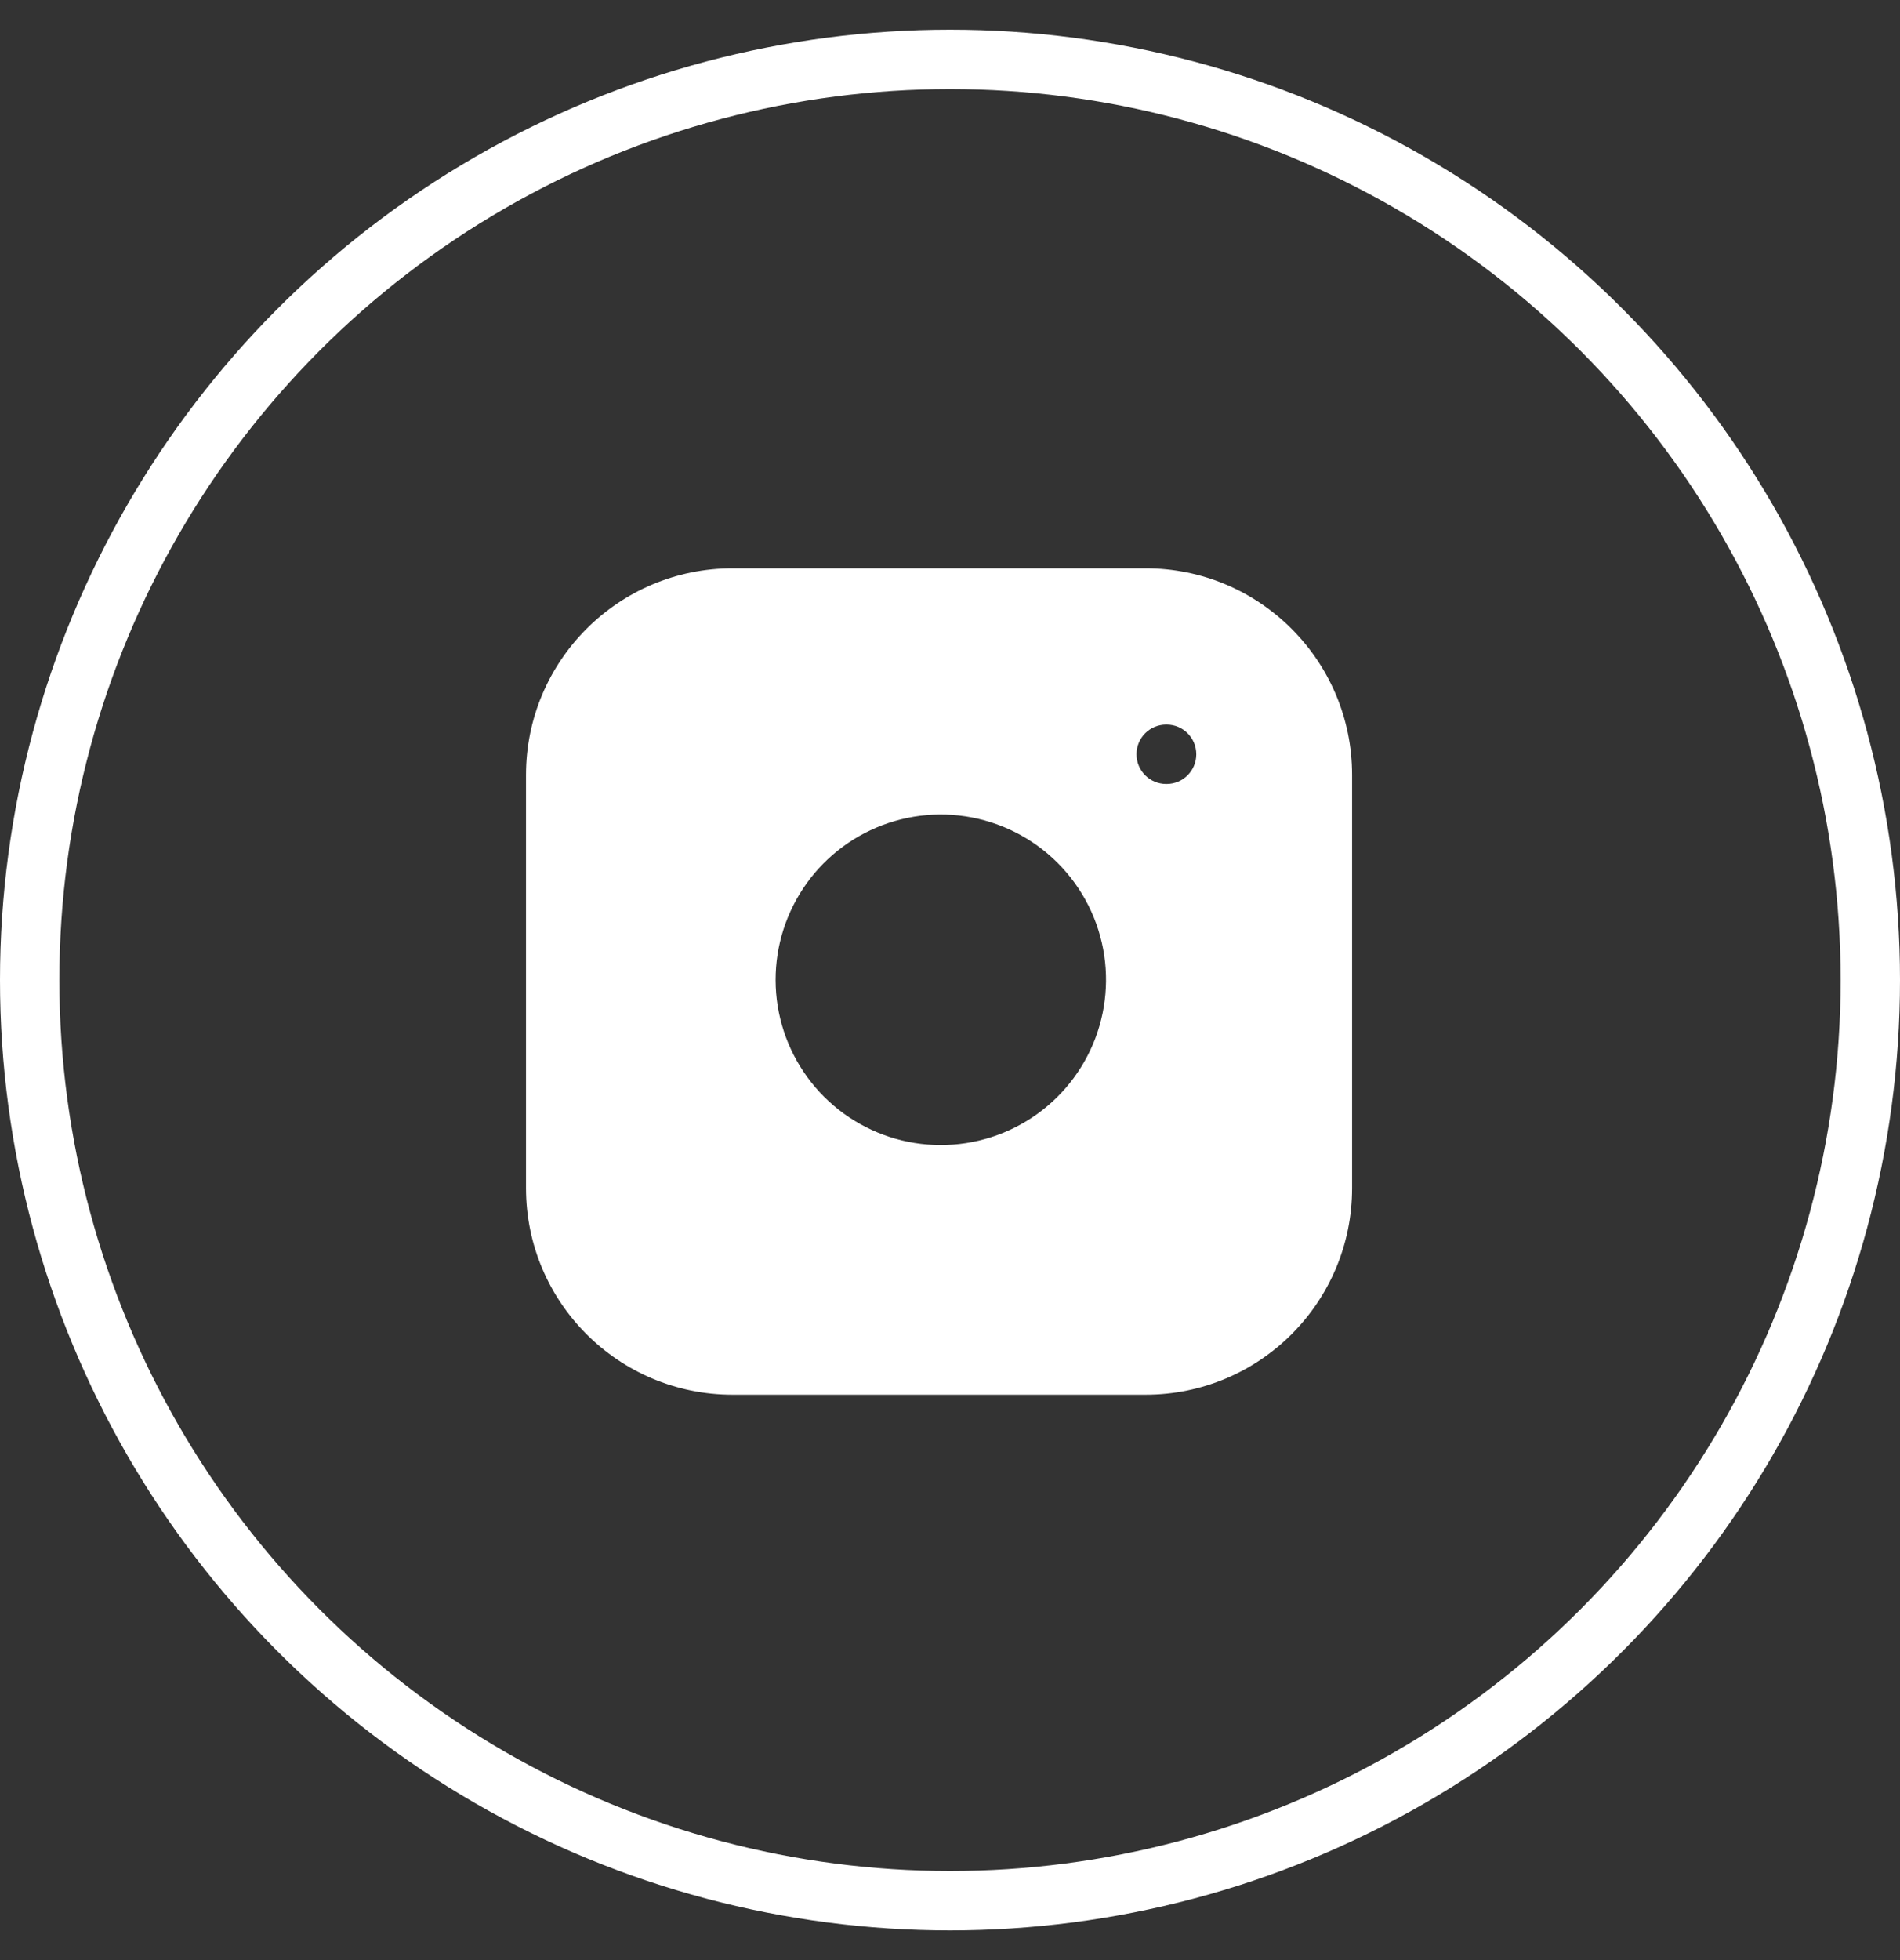
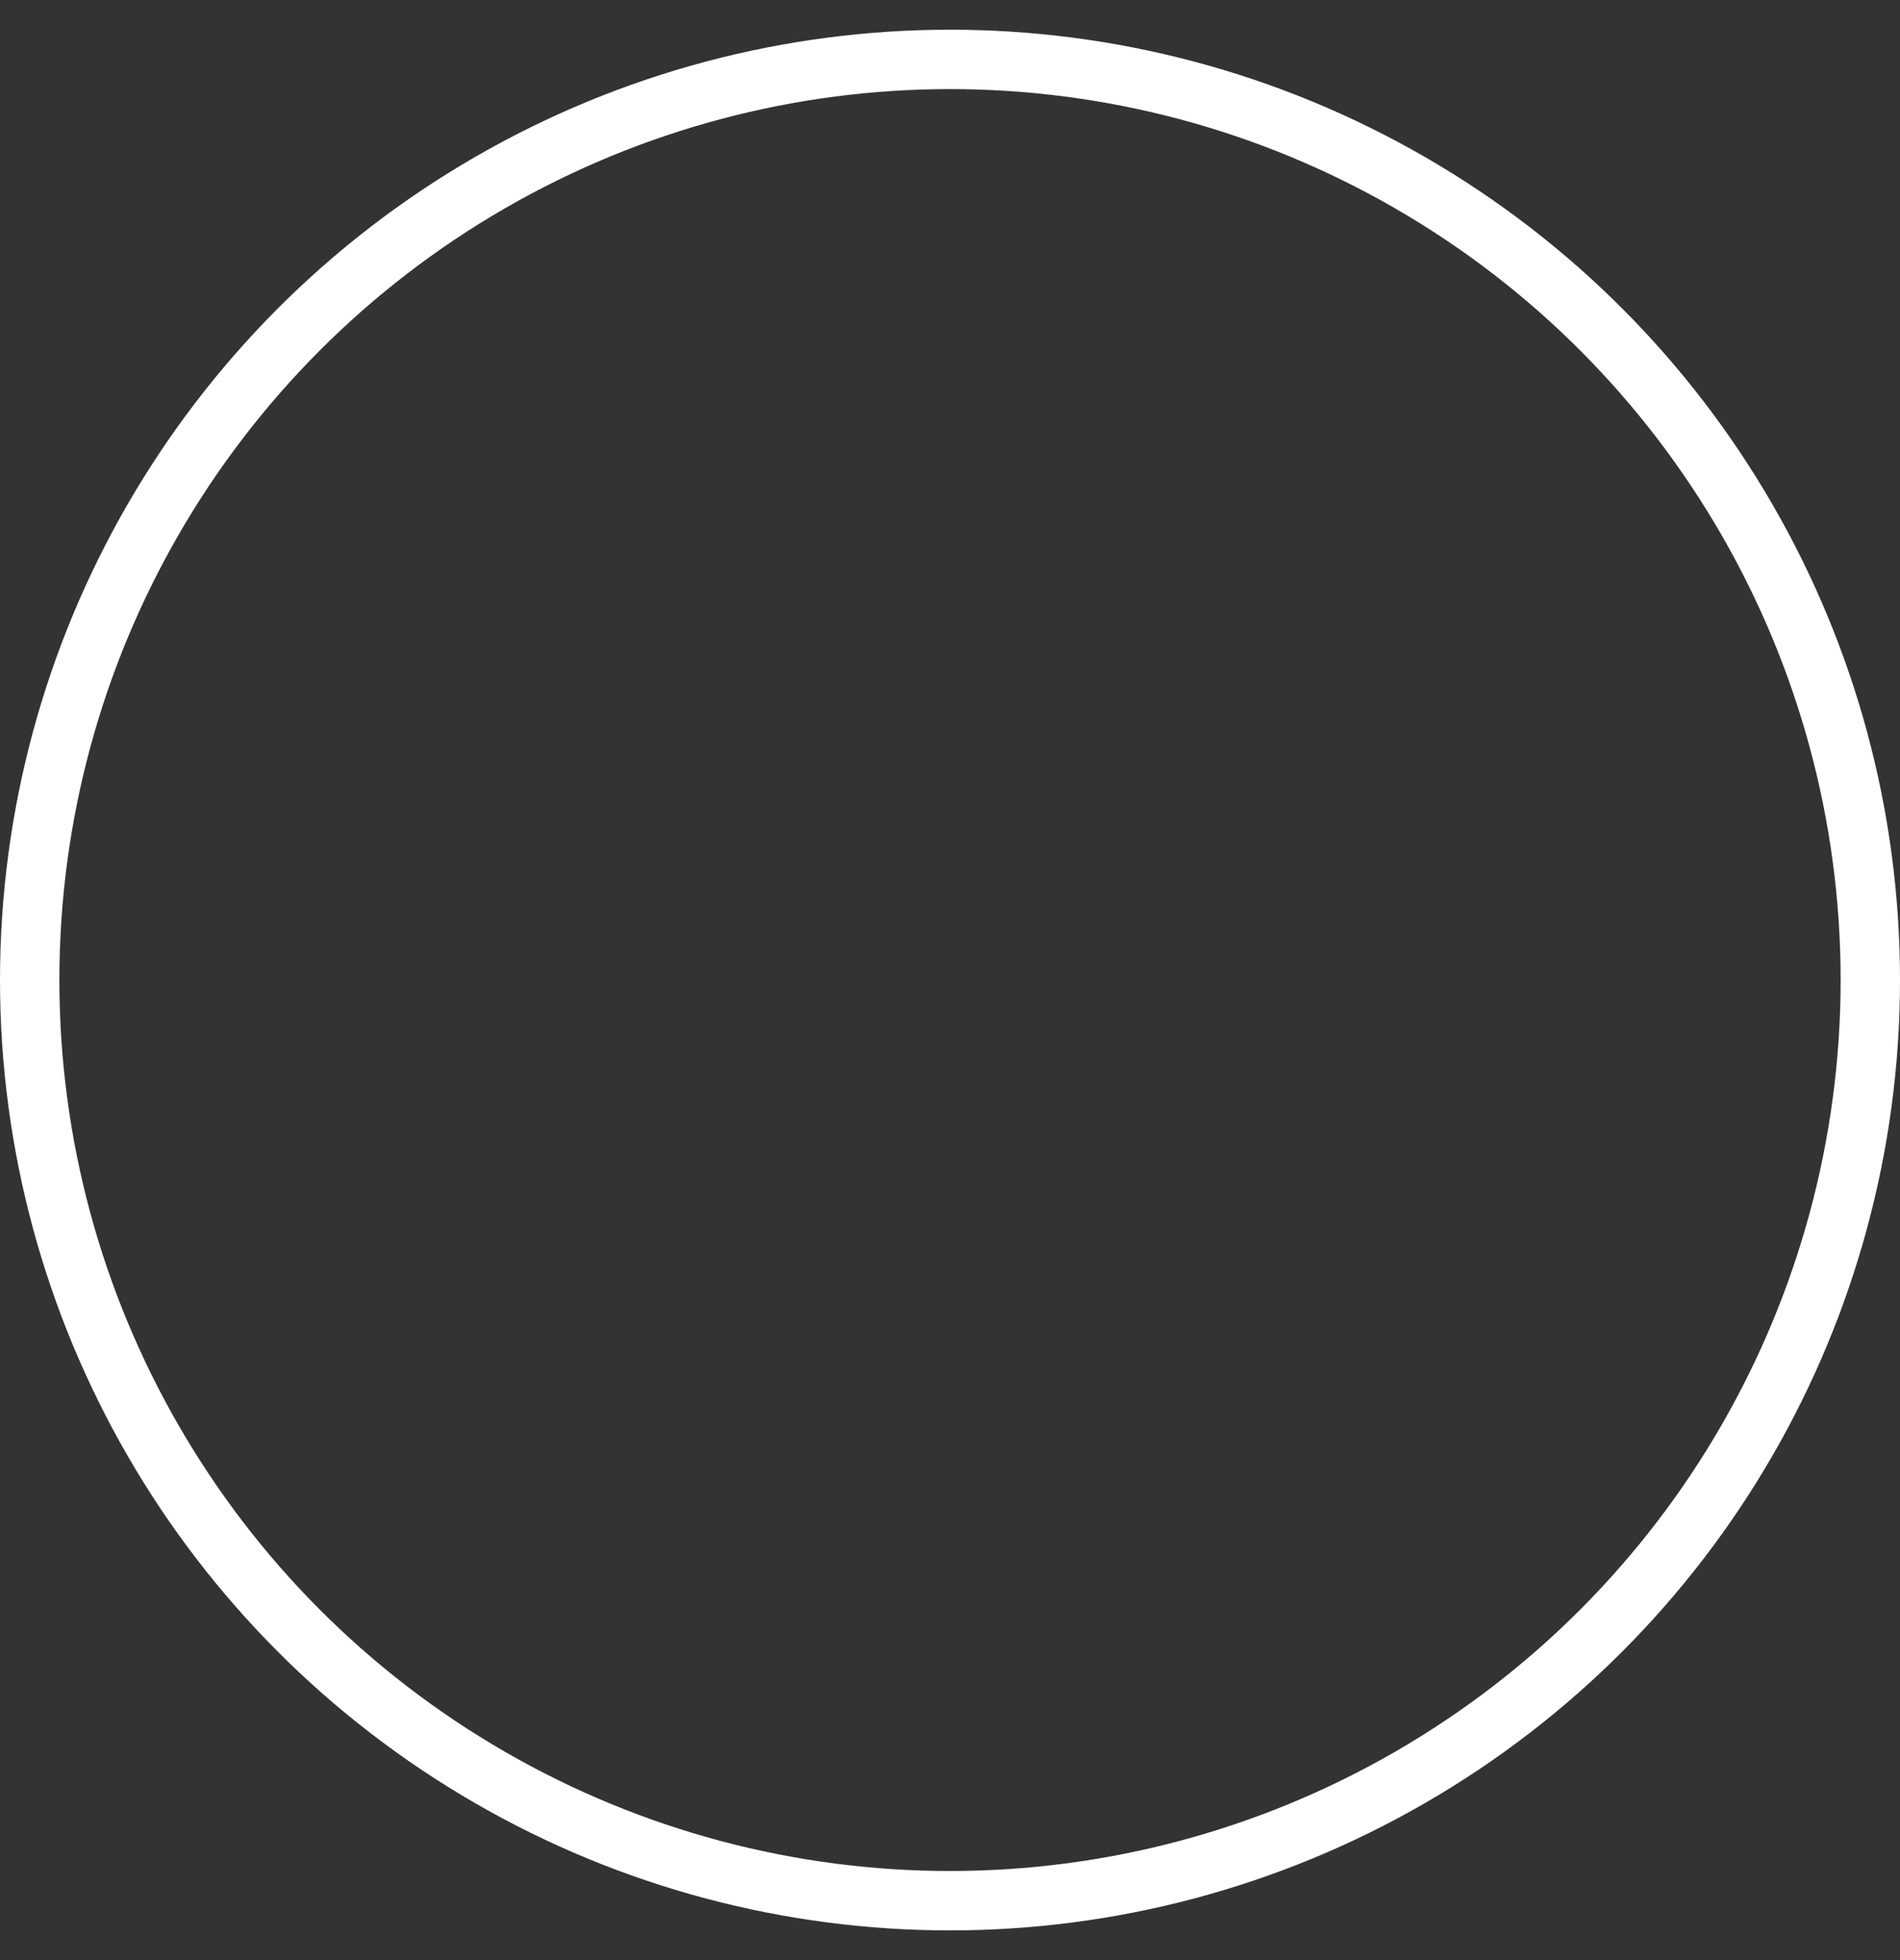
<svg xmlns="http://www.w3.org/2000/svg" width="32" height="33" viewBox="0 0 32 33" fill="none">
  <rect x="0" y="0" width="32" height="33" fill="#333333" stroke="none" />
-   <path fill-rule="evenodd" clip-rule="evenodd" d="M19.294 9.568H12.338C10.417 9.568 8.859 11.126 8.859 13.047V20.003C8.859 21.924 10.417 23.481 12.338 23.481H19.294C21.215 23.481 22.772 21.924 22.772 20.003V13.047C22.772 11.126 21.215 9.568 19.294 9.568ZM18.598 16.087C18.683 16.666 18.585 17.258 18.315 17.777C18.046 18.297 17.619 18.718 17.096 18.981C16.573 19.244 15.981 19.336 15.403 19.243C14.825 19.15 14.291 18.877 13.877 18.463C13.464 18.049 13.191 17.515 13.098 16.938C13.005 16.36 13.097 15.767 13.36 15.245C13.623 14.722 14.044 14.295 14.563 14.026C15.083 13.756 15.674 13.657 16.253 13.743C16.844 13.831 17.391 14.106 17.813 14.528C18.235 14.95 18.51 15.497 18.598 16.087ZM19.641 12.199C19.364 12.199 19.141 12.423 19.141 12.699C19.141 12.975 19.364 13.199 19.641 13.199H19.648C19.925 13.199 20.148 12.975 20.148 12.699C20.148 12.423 19.925 12.199 19.648 12.199H19.641Z" fill="white" />
  <circle cx="16" cy="16.5" r="15.5" stroke="white" />
</svg>